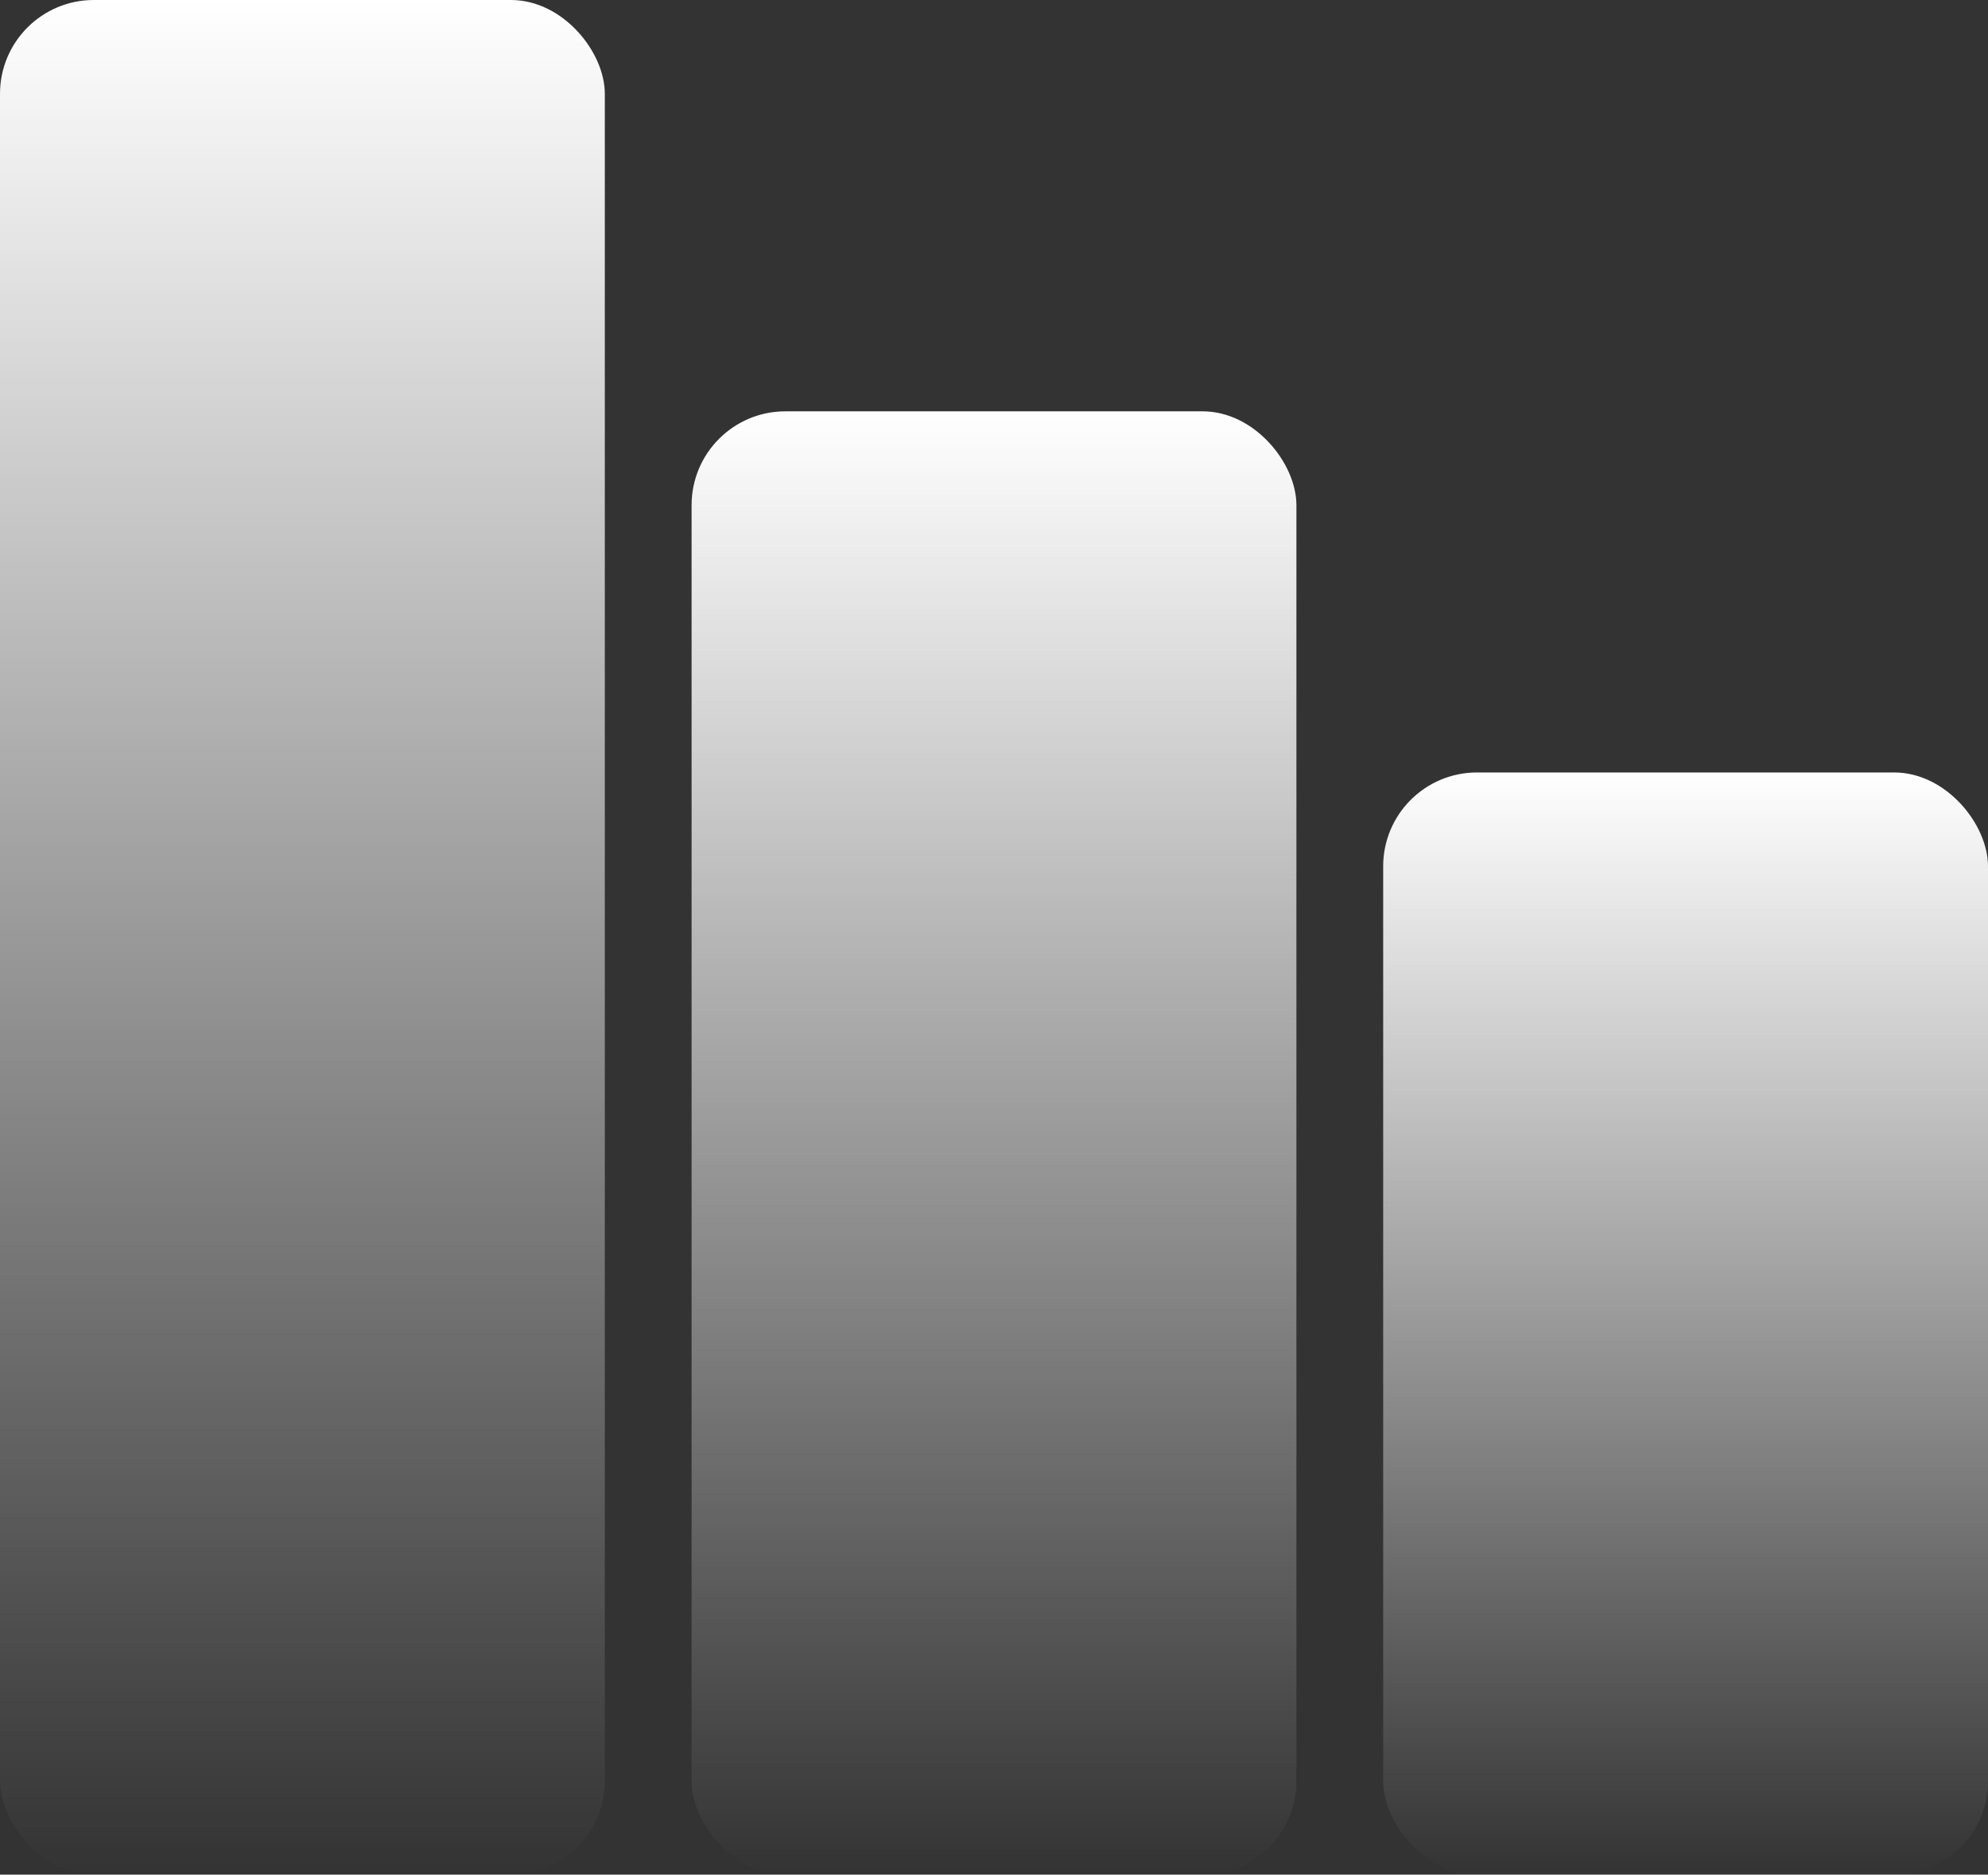
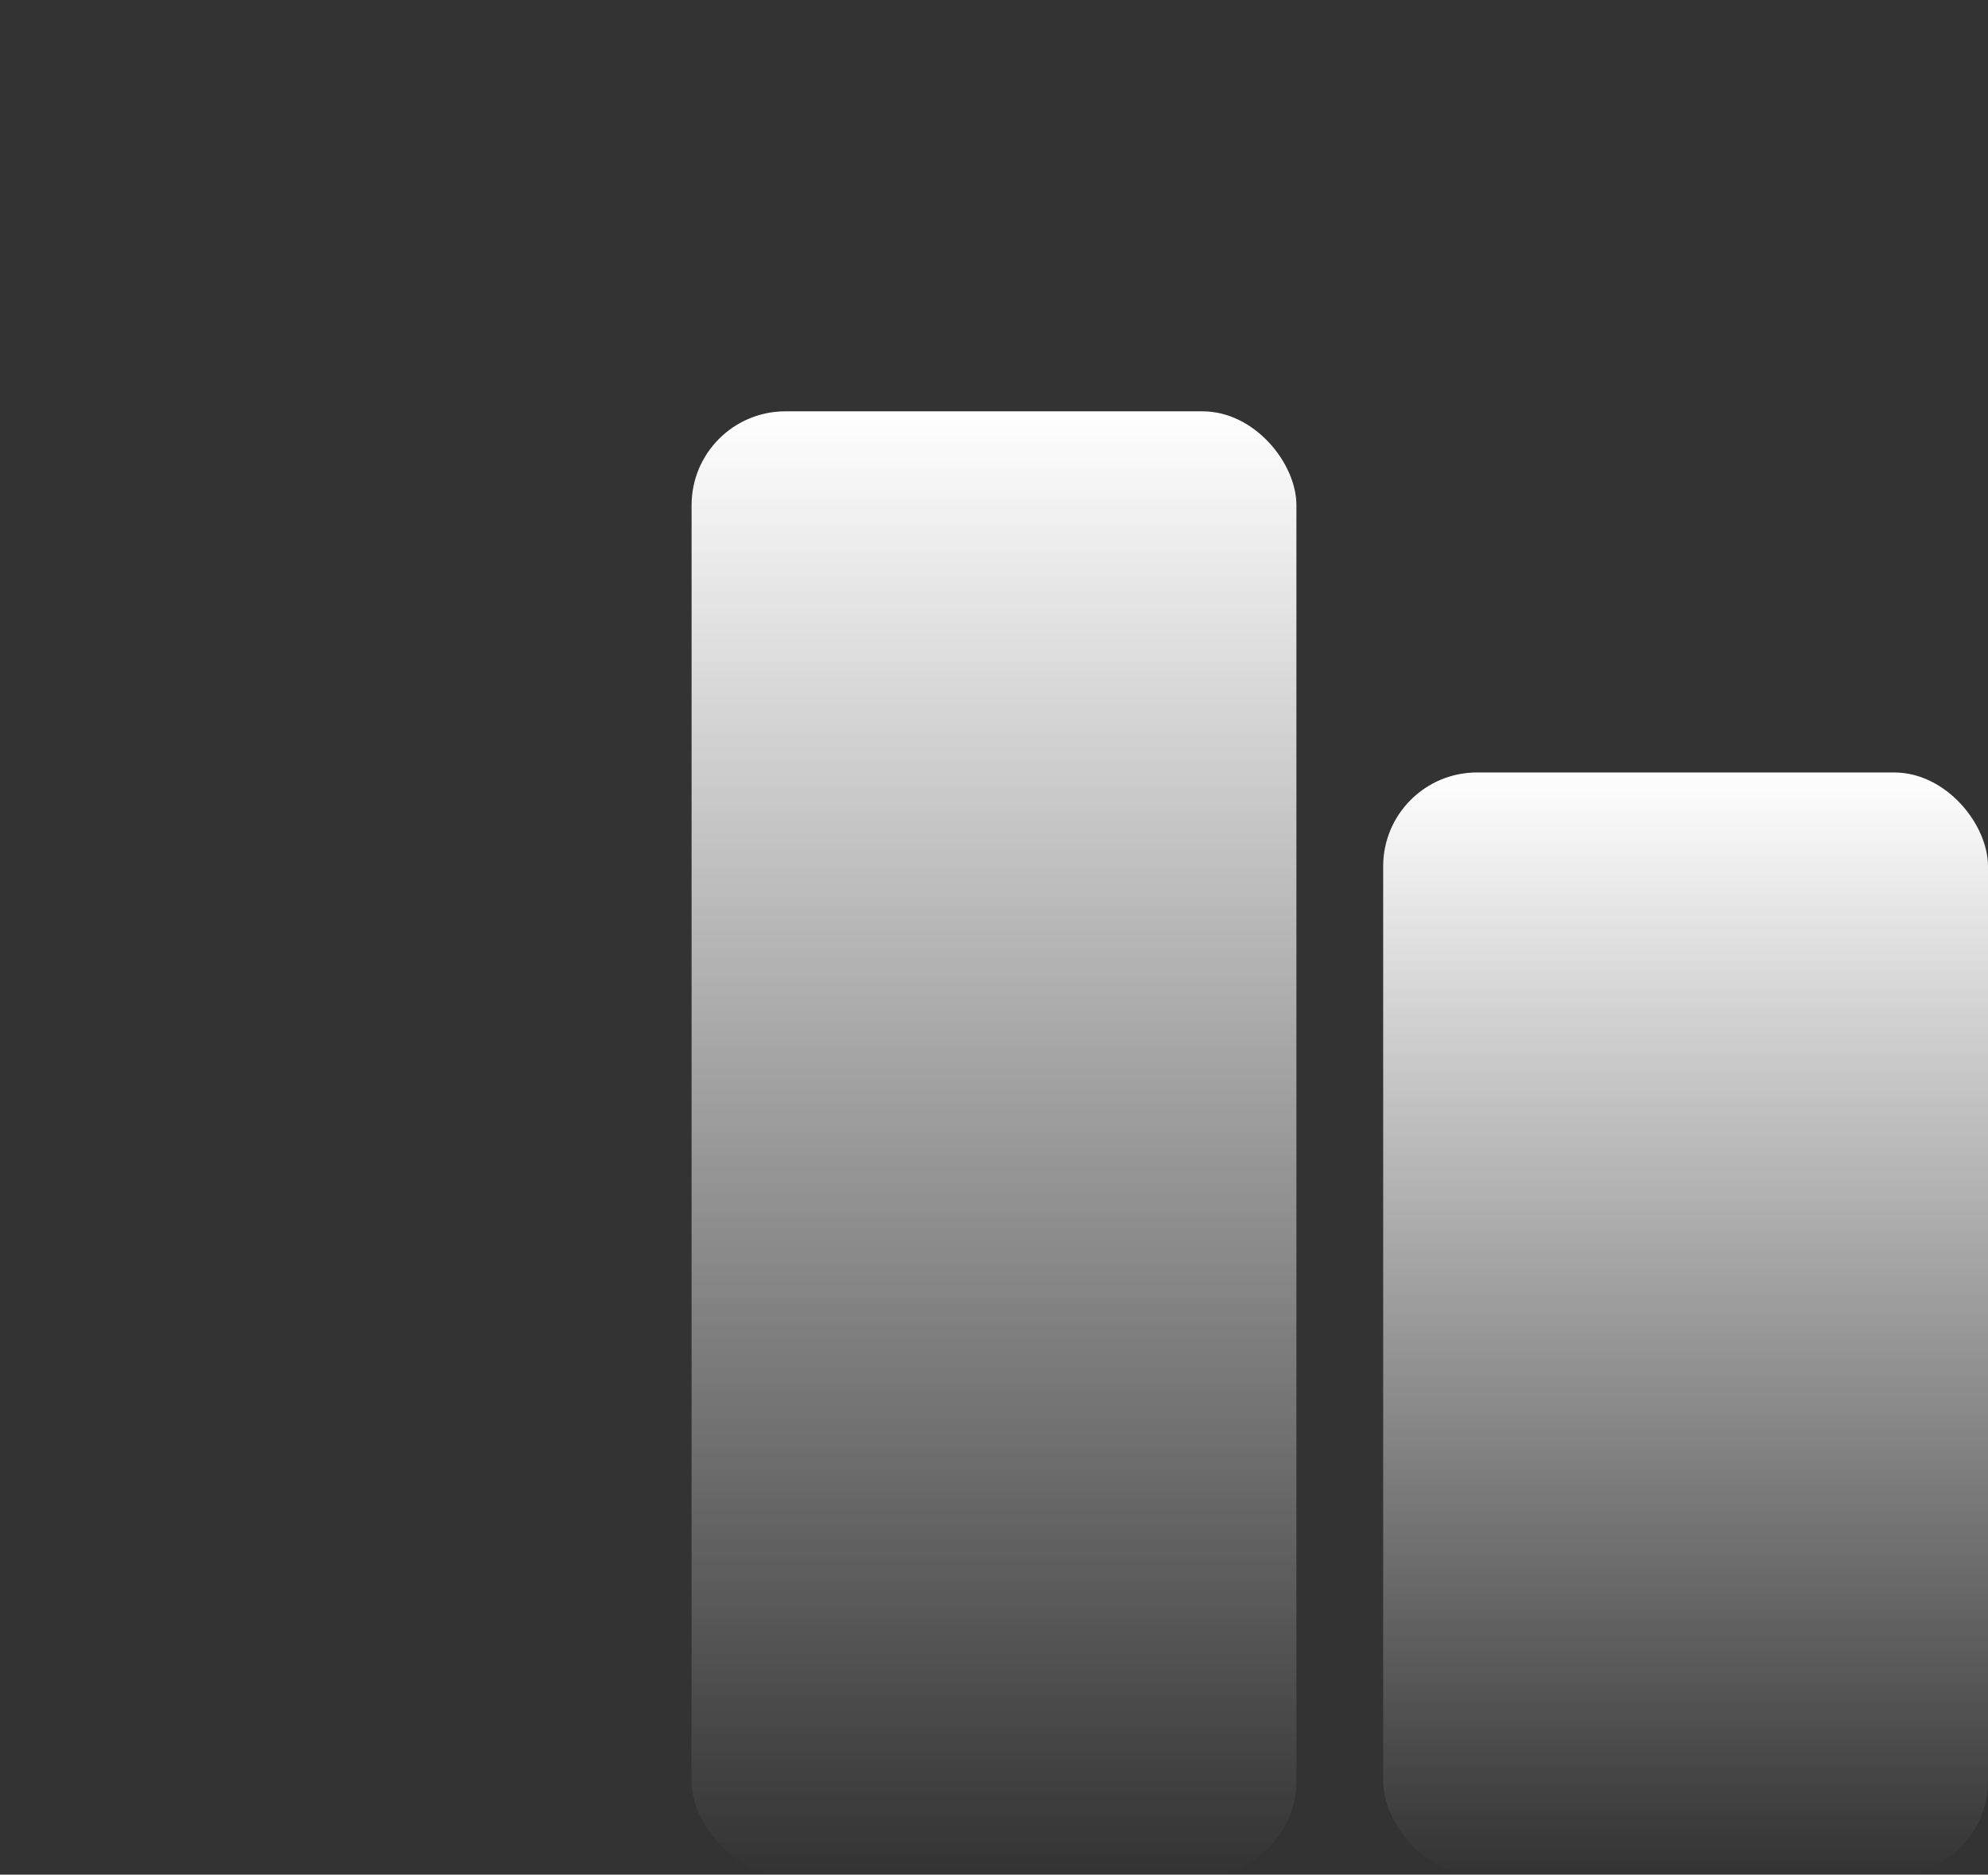
<svg xmlns="http://www.w3.org/2000/svg" xmlns:xlink="http://www.w3.org/1999/xlink" id="Layer_2" data-name="Layer 2" viewBox="0 0 84.77 79.94">
  <rect x="0" y="0" width="84.77" height="79.94" fill="#333333" stroke="none" />
  <defs>
    <style>
      .cls-1 {
        fill: url(#linear-gradient-3);
      }

      .cls-2 {
        fill: url(#linear-gradient-2);
      }

      .cls-3 {
        fill: url(#linear-gradient);
      }
    </style>
    <linearGradient id="linear-gradient" x1="12.89" y1="79.94" x2="12.89" y2="0" gradientUnits="userSpaceOnUse">
      <stop offset="0" stop-color="#fff" stop-opacity="0" />
      <stop offset="1" stop-color="#fff" />
    </linearGradient>
    <linearGradient id="linear-gradient-2" x1="42.38" x2="42.38" y2="17.54" xlink:href="#linear-gradient" />
    <linearGradient id="linear-gradient-3" x1="71.87" x2="71.87" y2="32.94" xlink:href="#linear-gradient" />
  </defs>
  <g id="Content">
-     <rect class="cls-3" y="0" width="25.79" height="79.94" rx="4" ry="4" />
    <rect class="cls-2" x="29.49" y="17.54" width="25.79" height="62.41" rx="4" ry="4" />
    <rect class="cls-1" x="58.98" y="32.94" width="25.79" height="47.01" rx="4" ry="4" />
  </g>
</svg>